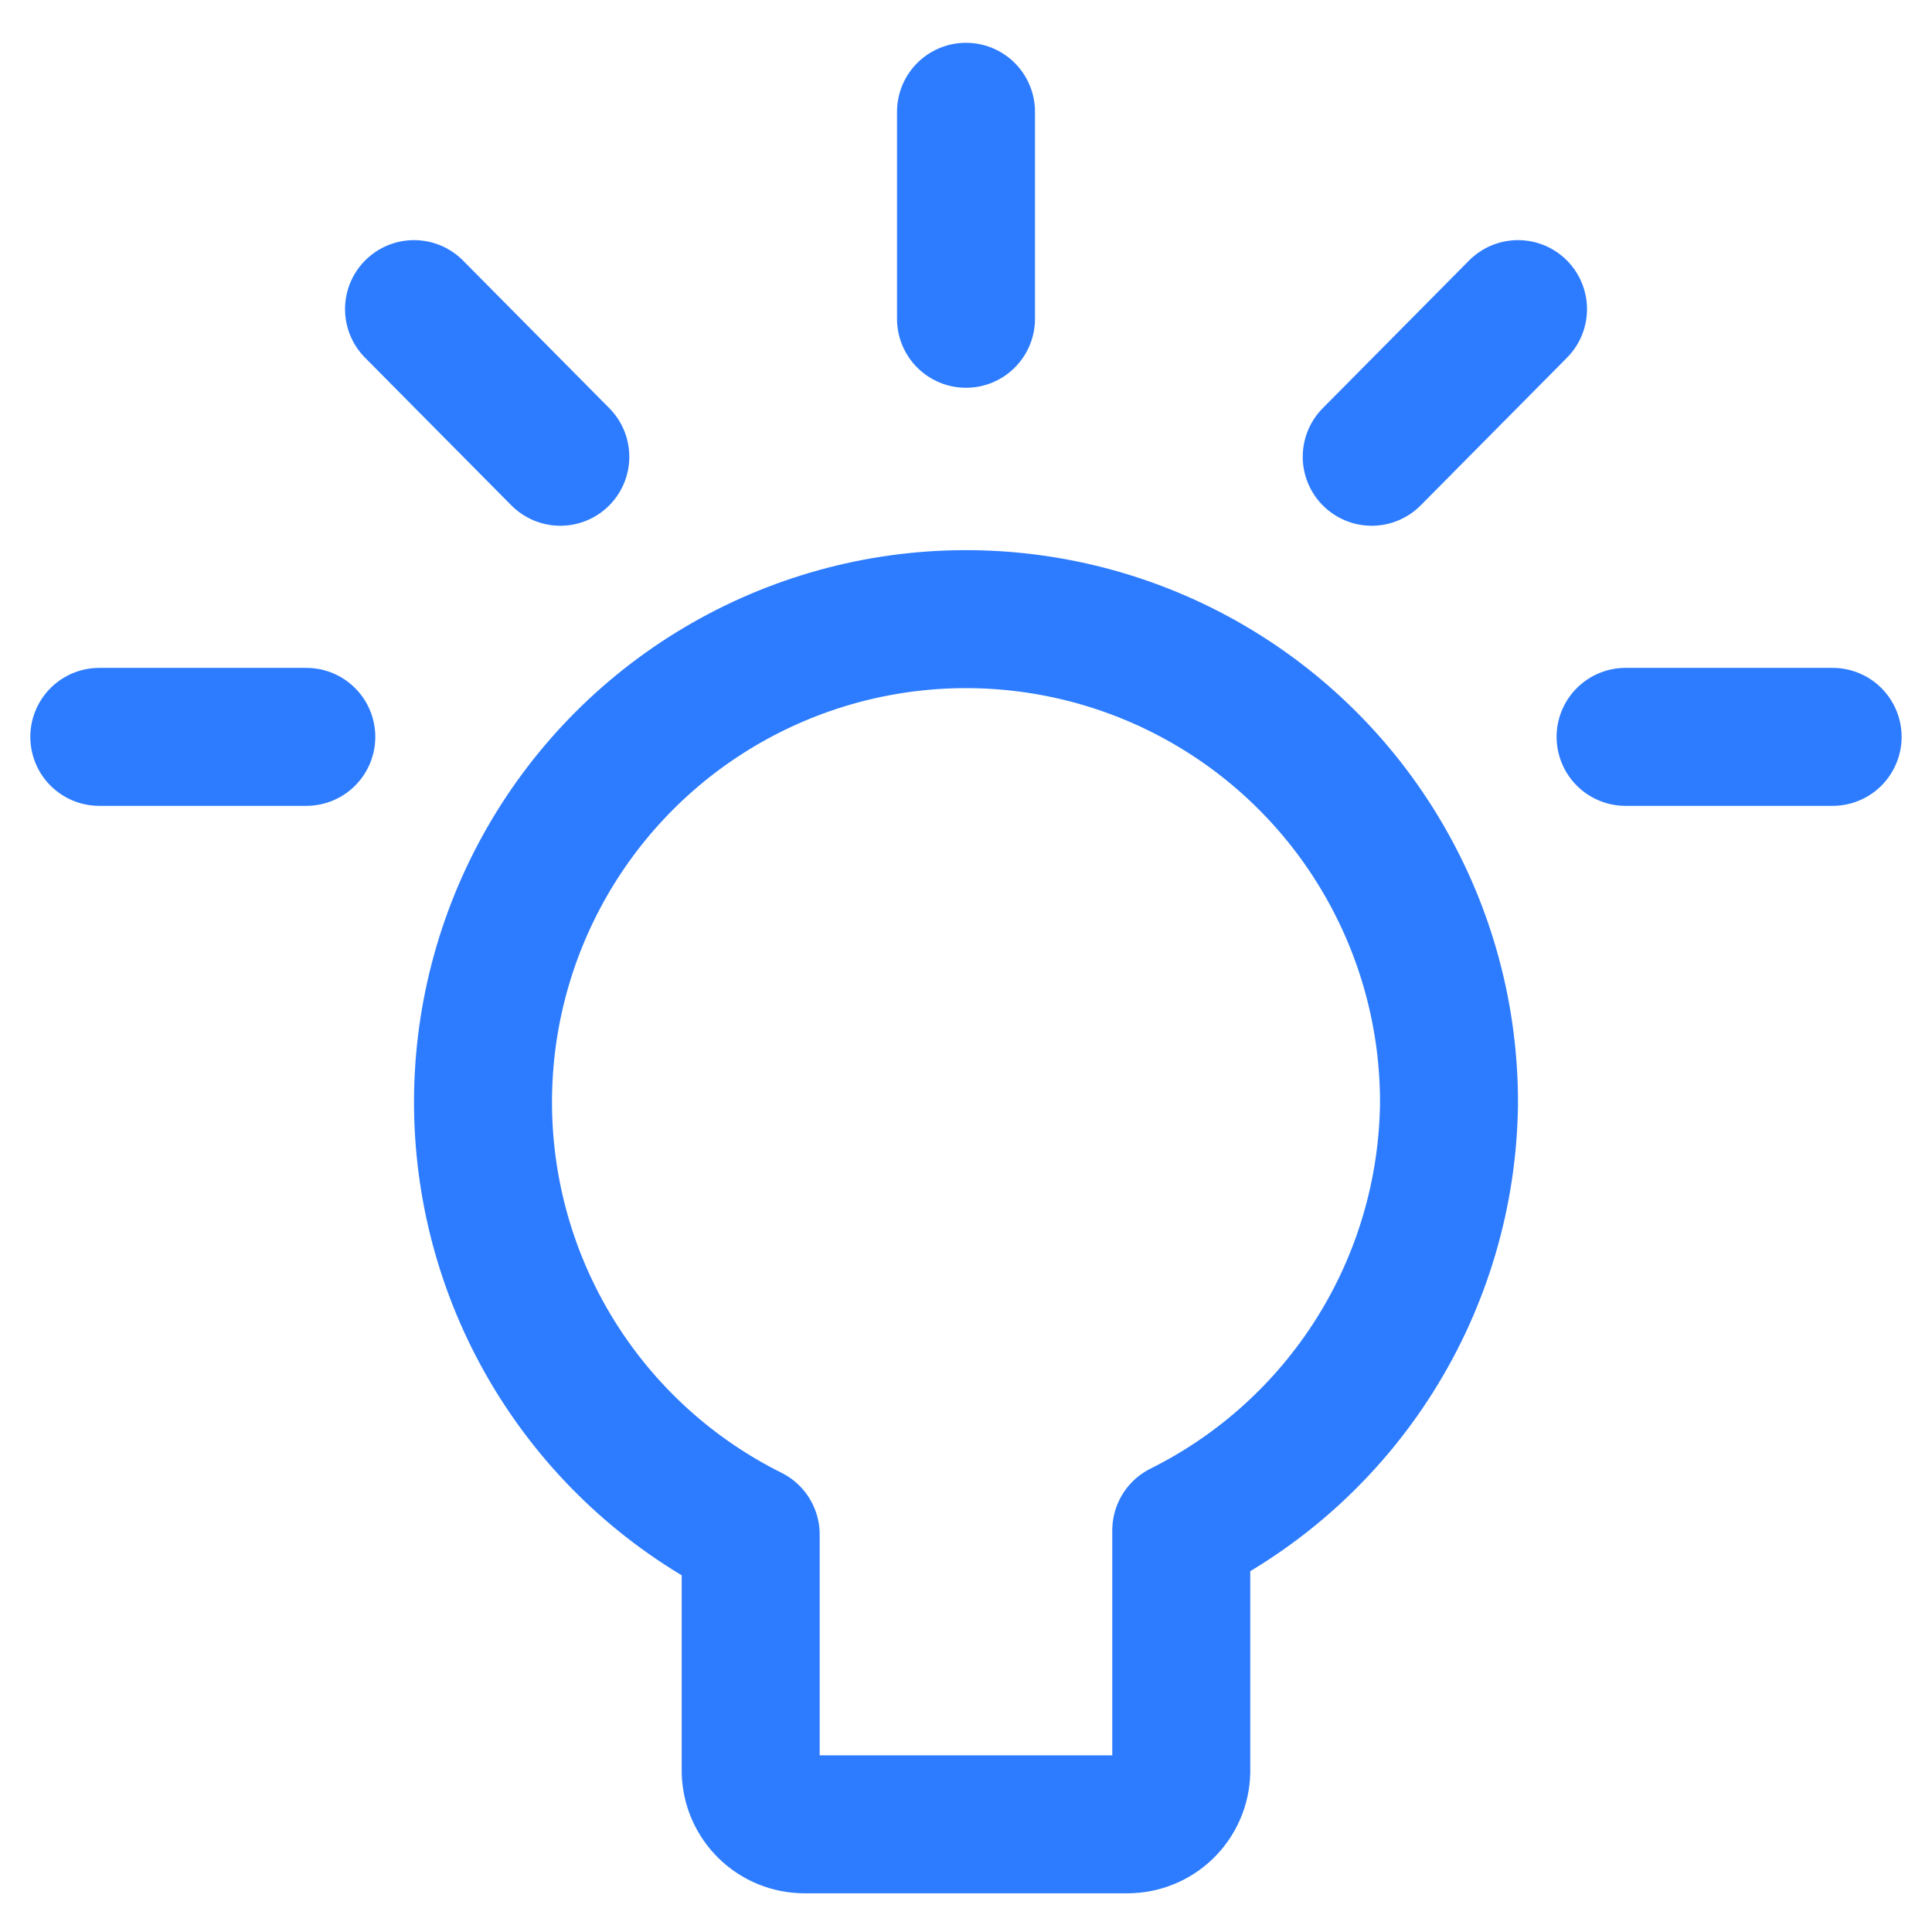
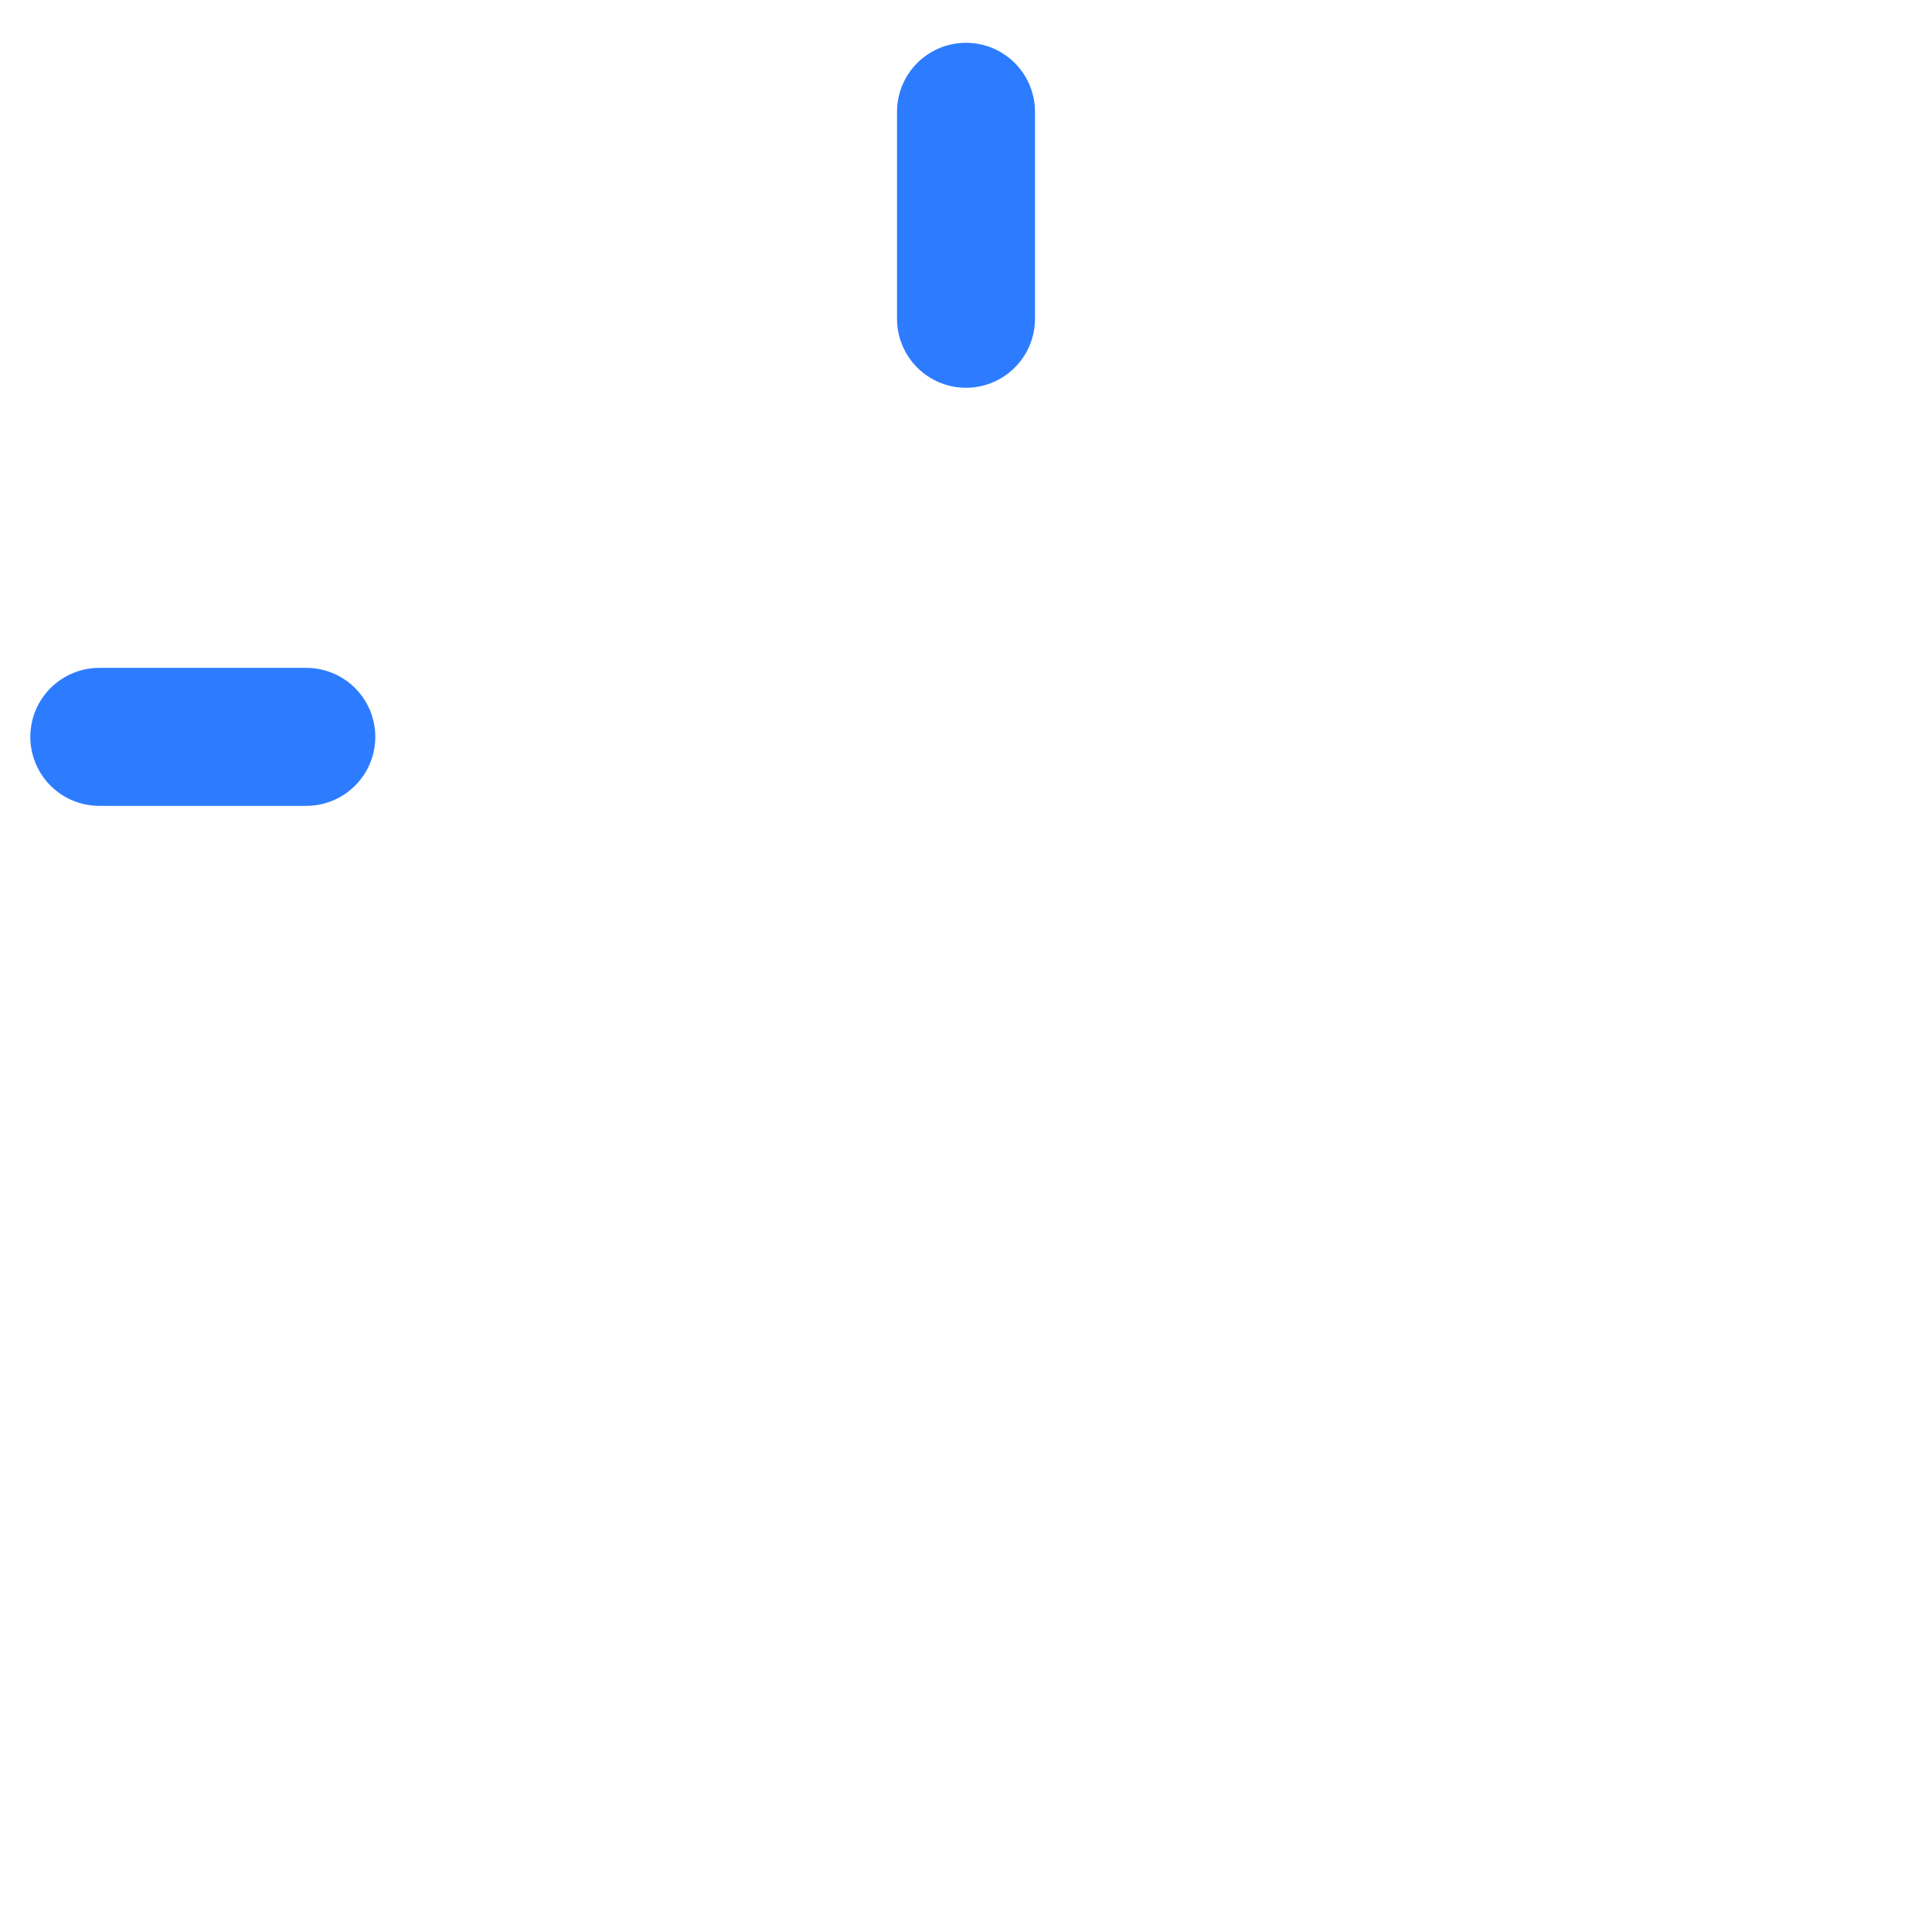
<svg xmlns="http://www.w3.org/2000/svg" width="50" height="50" viewBox="0 0 50 50" fill="none">
-   <path d="M37.5 28.57C37.508 26.341 36.92 24.151 35.797 22.226C34.675 20.3 33.057 18.71 31.113 17.62C29.169 16.53 26.969 15.98 24.74 16.026C22.512 16.072 20.337 16.714 18.439 17.884C16.542 19.053 14.992 20.709 13.95 22.679C12.908 24.65 12.412 26.863 12.513 29.089C12.614 31.316 13.308 33.475 14.524 35.343C15.74 37.211 17.433 38.72 19.428 39.713V45.856C19.438 46.219 19.589 46.564 19.849 46.818C20.109 47.071 20.458 47.213 20.821 47.213H29.178C29.542 47.213 29.891 47.071 30.151 46.818C30.411 46.564 30.562 46.219 30.571 45.856V39.606C32.629 38.581 34.365 37.009 35.587 35.062C36.81 33.115 37.471 30.869 37.5 28.57Z" stroke="#2D7CFF" stroke-width="3.571" stroke-linecap="round" stroke-linejoin="round" />
  <path d="M25 2.893V8.25" stroke="#2D7CFF" stroke-width="3.571" stroke-linecap="round" stroke-linejoin="round" />
-   <path d="M39.286 8L35.5 11.821" stroke="#2D7CFF" stroke-width="3.571" stroke-linecap="round" stroke-linejoin="round" />
-   <path d="M47.428 19.07H42.07" stroke="#2D7CFF" stroke-width="3.571" stroke-linecap="round" stroke-linejoin="round" />
-   <path d="M10.715 8L14.501 11.821" stroke="#2D7CFF" stroke-width="3.571" stroke-linecap="round" stroke-linejoin="round" />
  <path d="M2.57 19.07H7.927" stroke="#2D7CFF" stroke-width="3.571" stroke-linecap="round" stroke-linejoin="round" />
</svg>